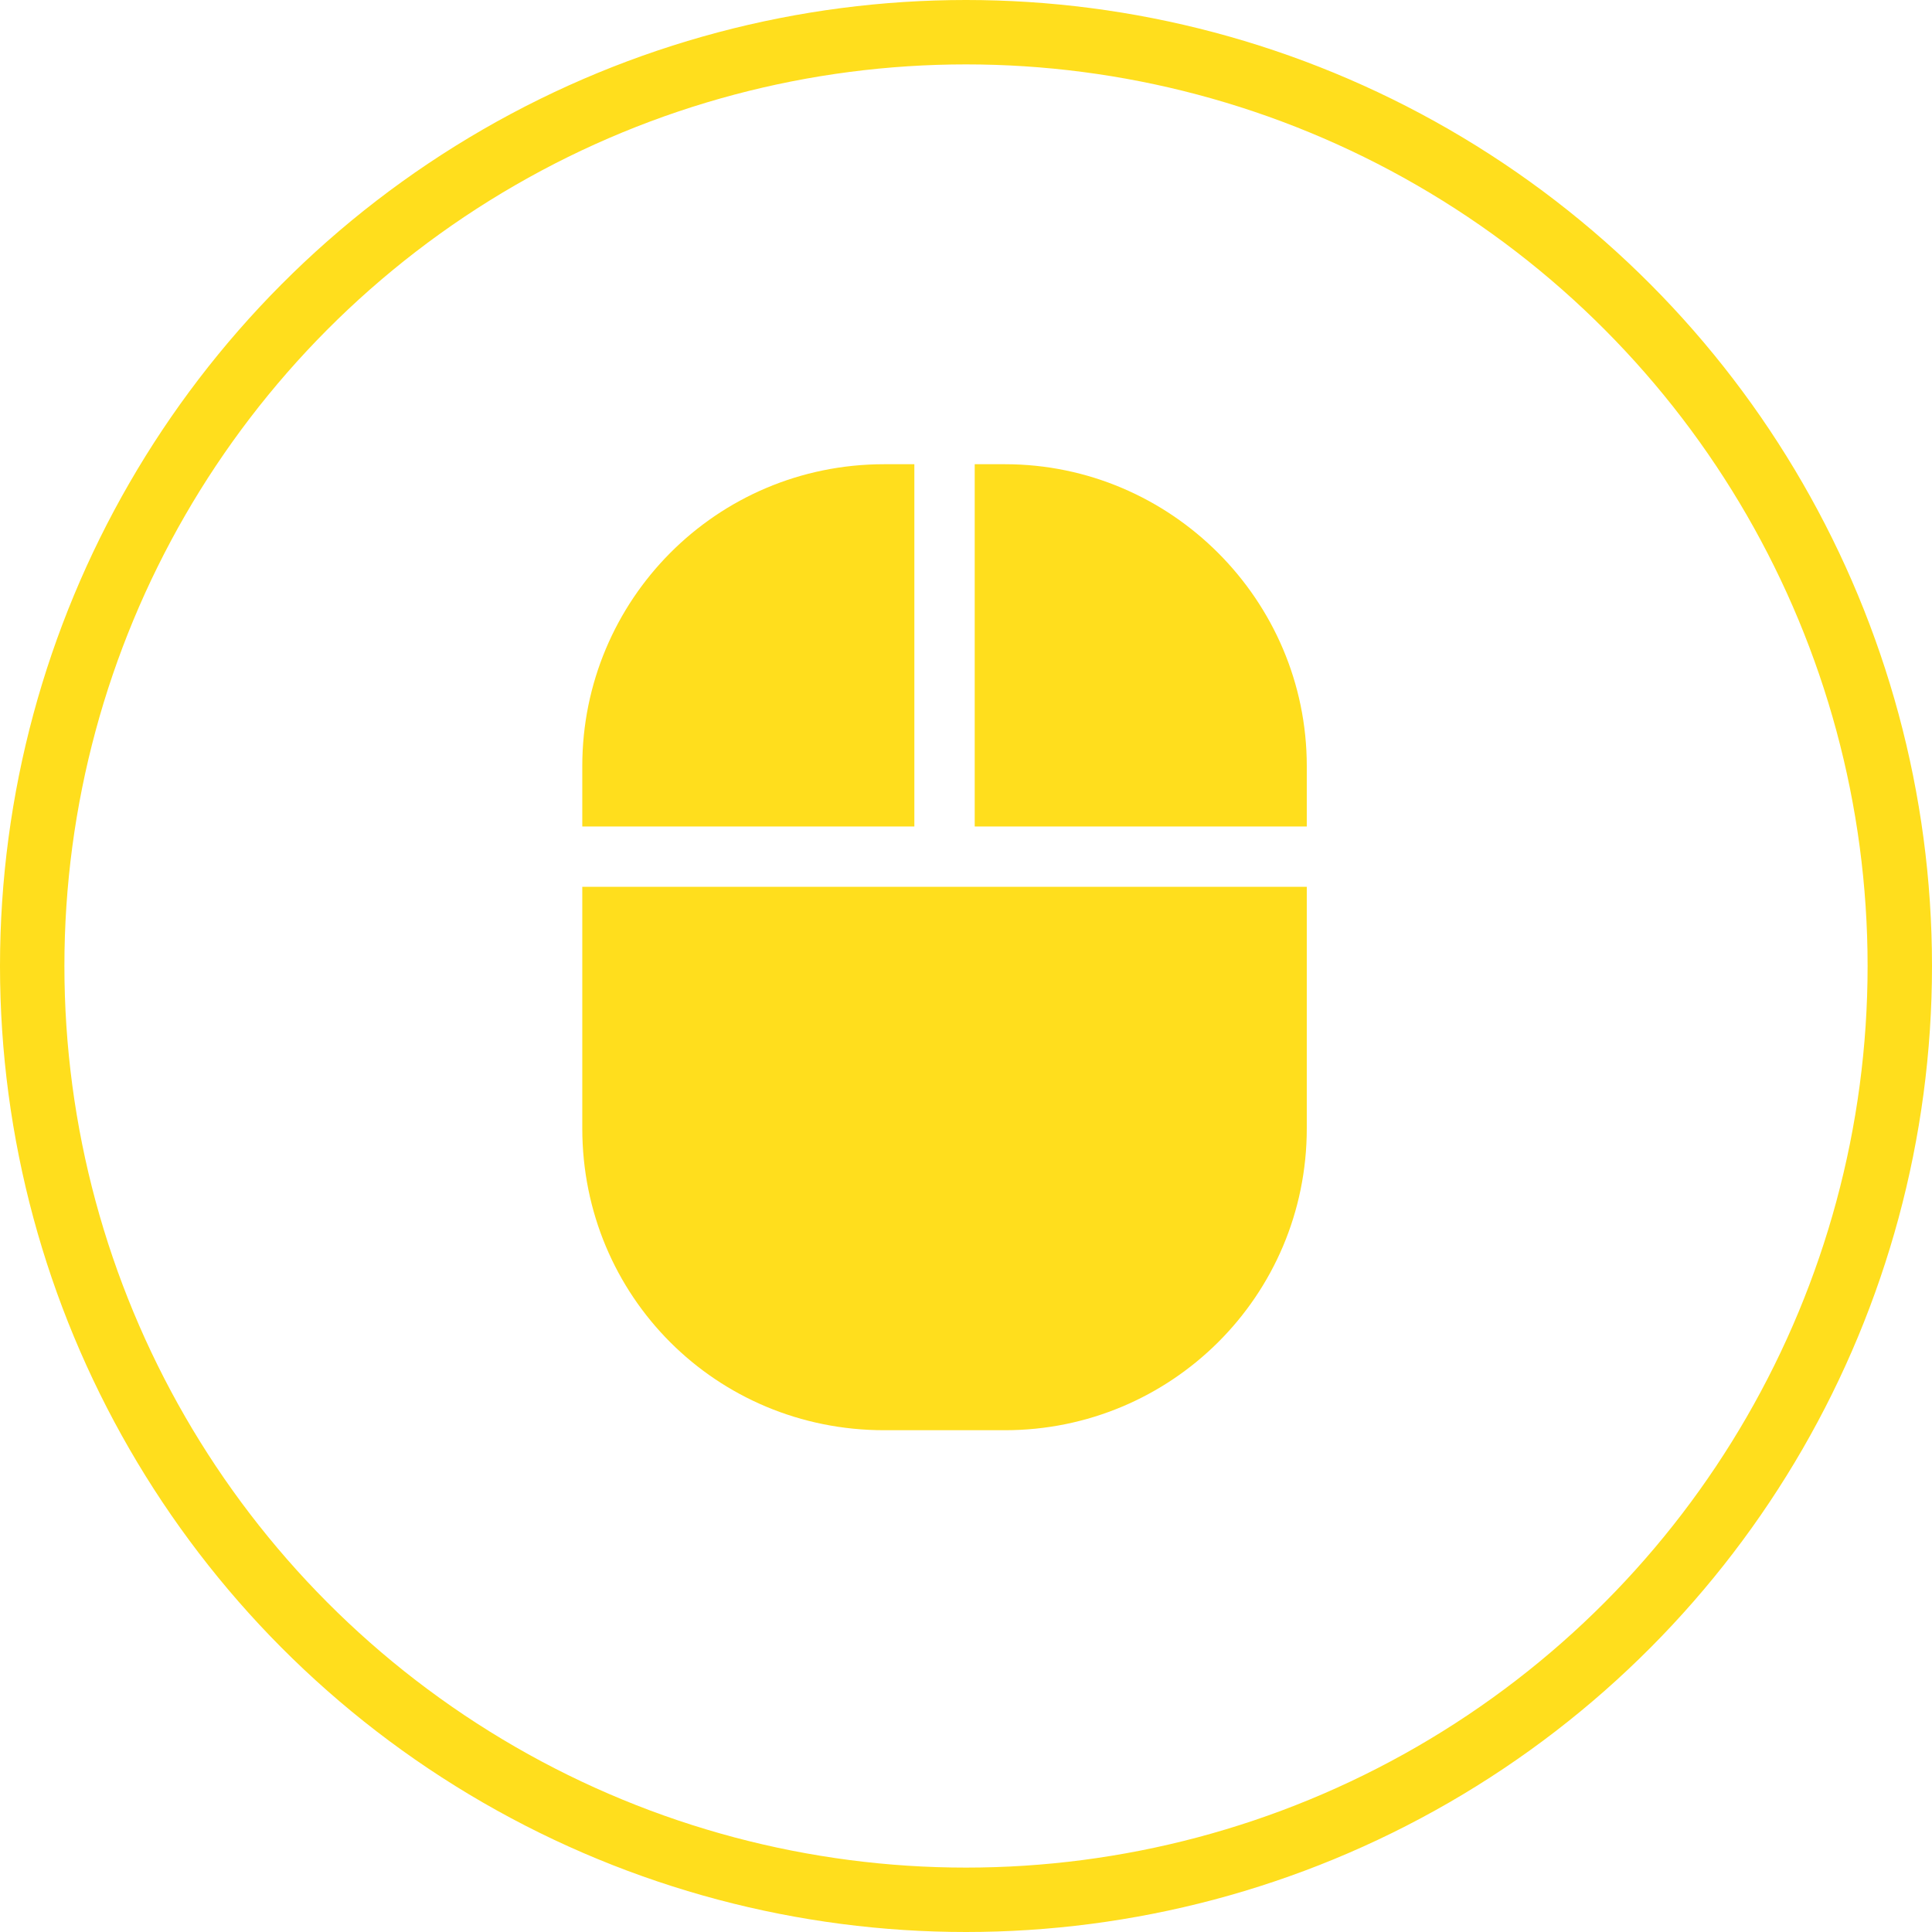
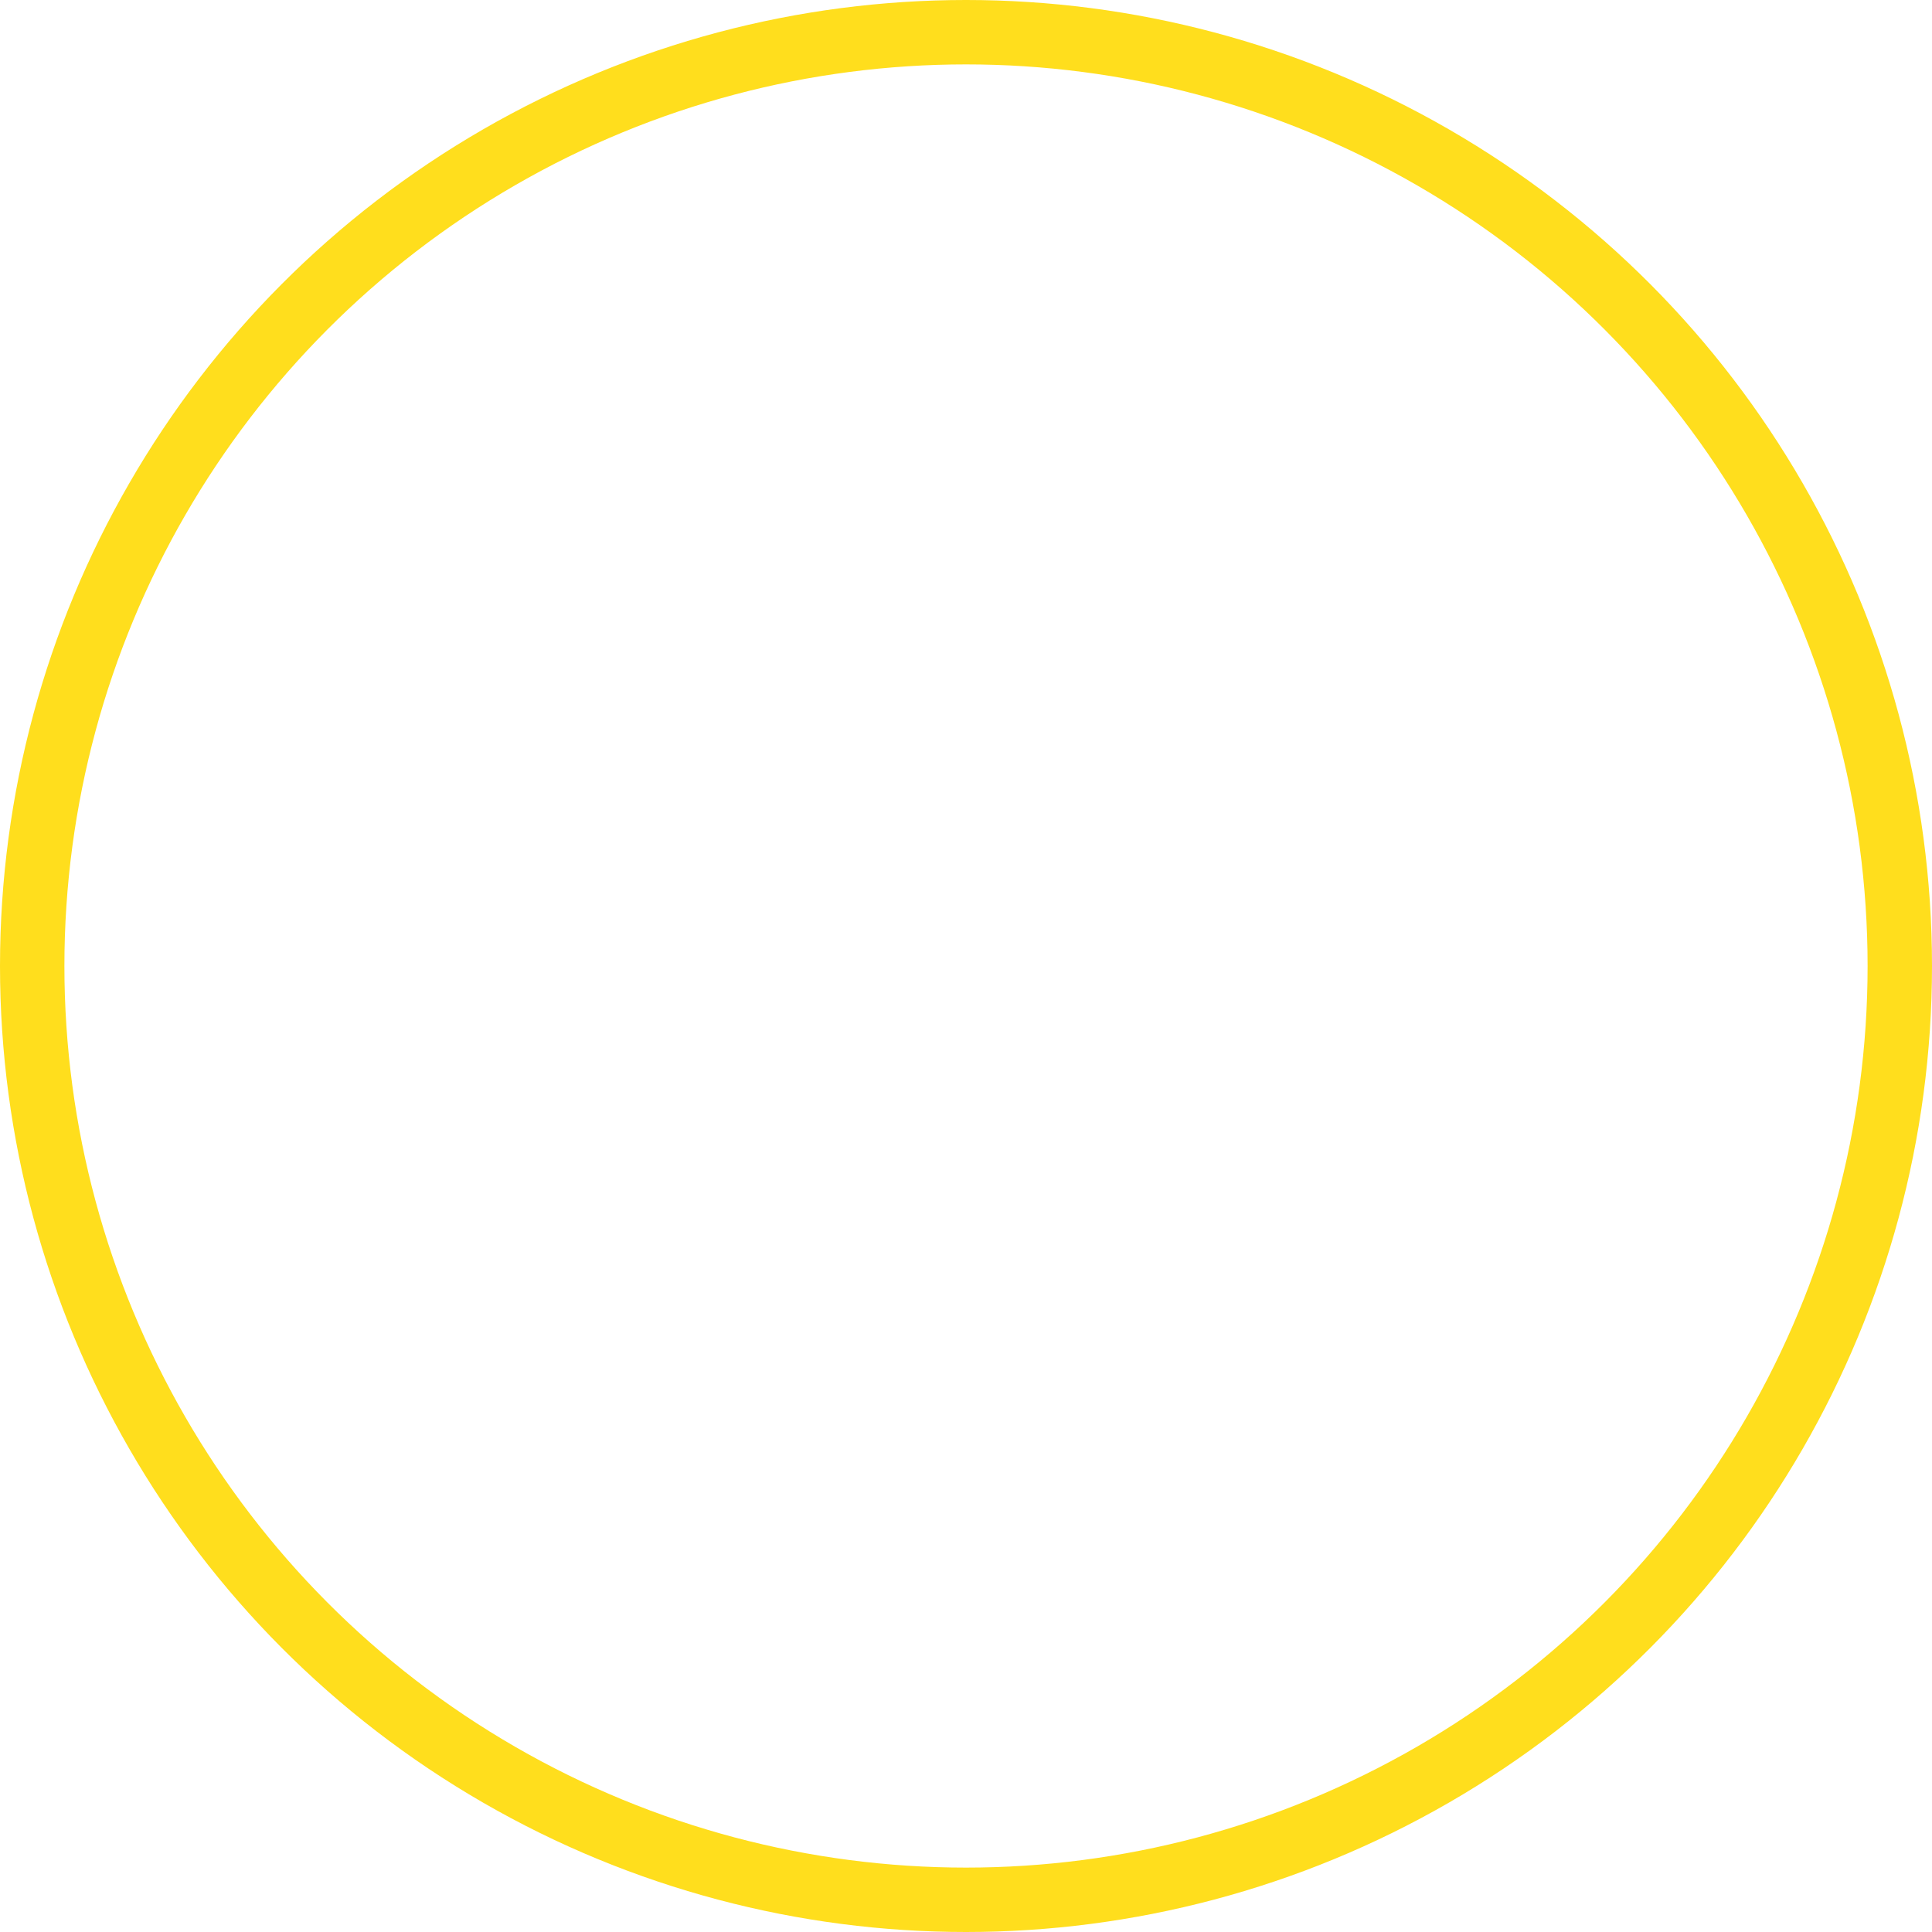
<svg xmlns="http://www.w3.org/2000/svg" width="90" height="90" viewBox="0 0 90 90" fill="none">
  <circle cx="45" cy="45" r="43.5" stroke="#FFDE1D" stroke-width="3" />
-   <path d="M27.125 38.5V35.688C27.125 27.953 33.365 21.625 41.188 21.625H42.594V38.5H27.125ZM27.125 41.312H44H60.875V52.562C60.875 60.385 54.547 66.625 46.812 66.625H41.188C33.365 66.625 27.125 60.385 27.125 52.562V41.312ZM60.875 38.5H45.406V21.625H46.812C54.547 21.625 60.875 27.953 60.875 35.688V38.5Z" fill="#FFDE1D" />
</svg>